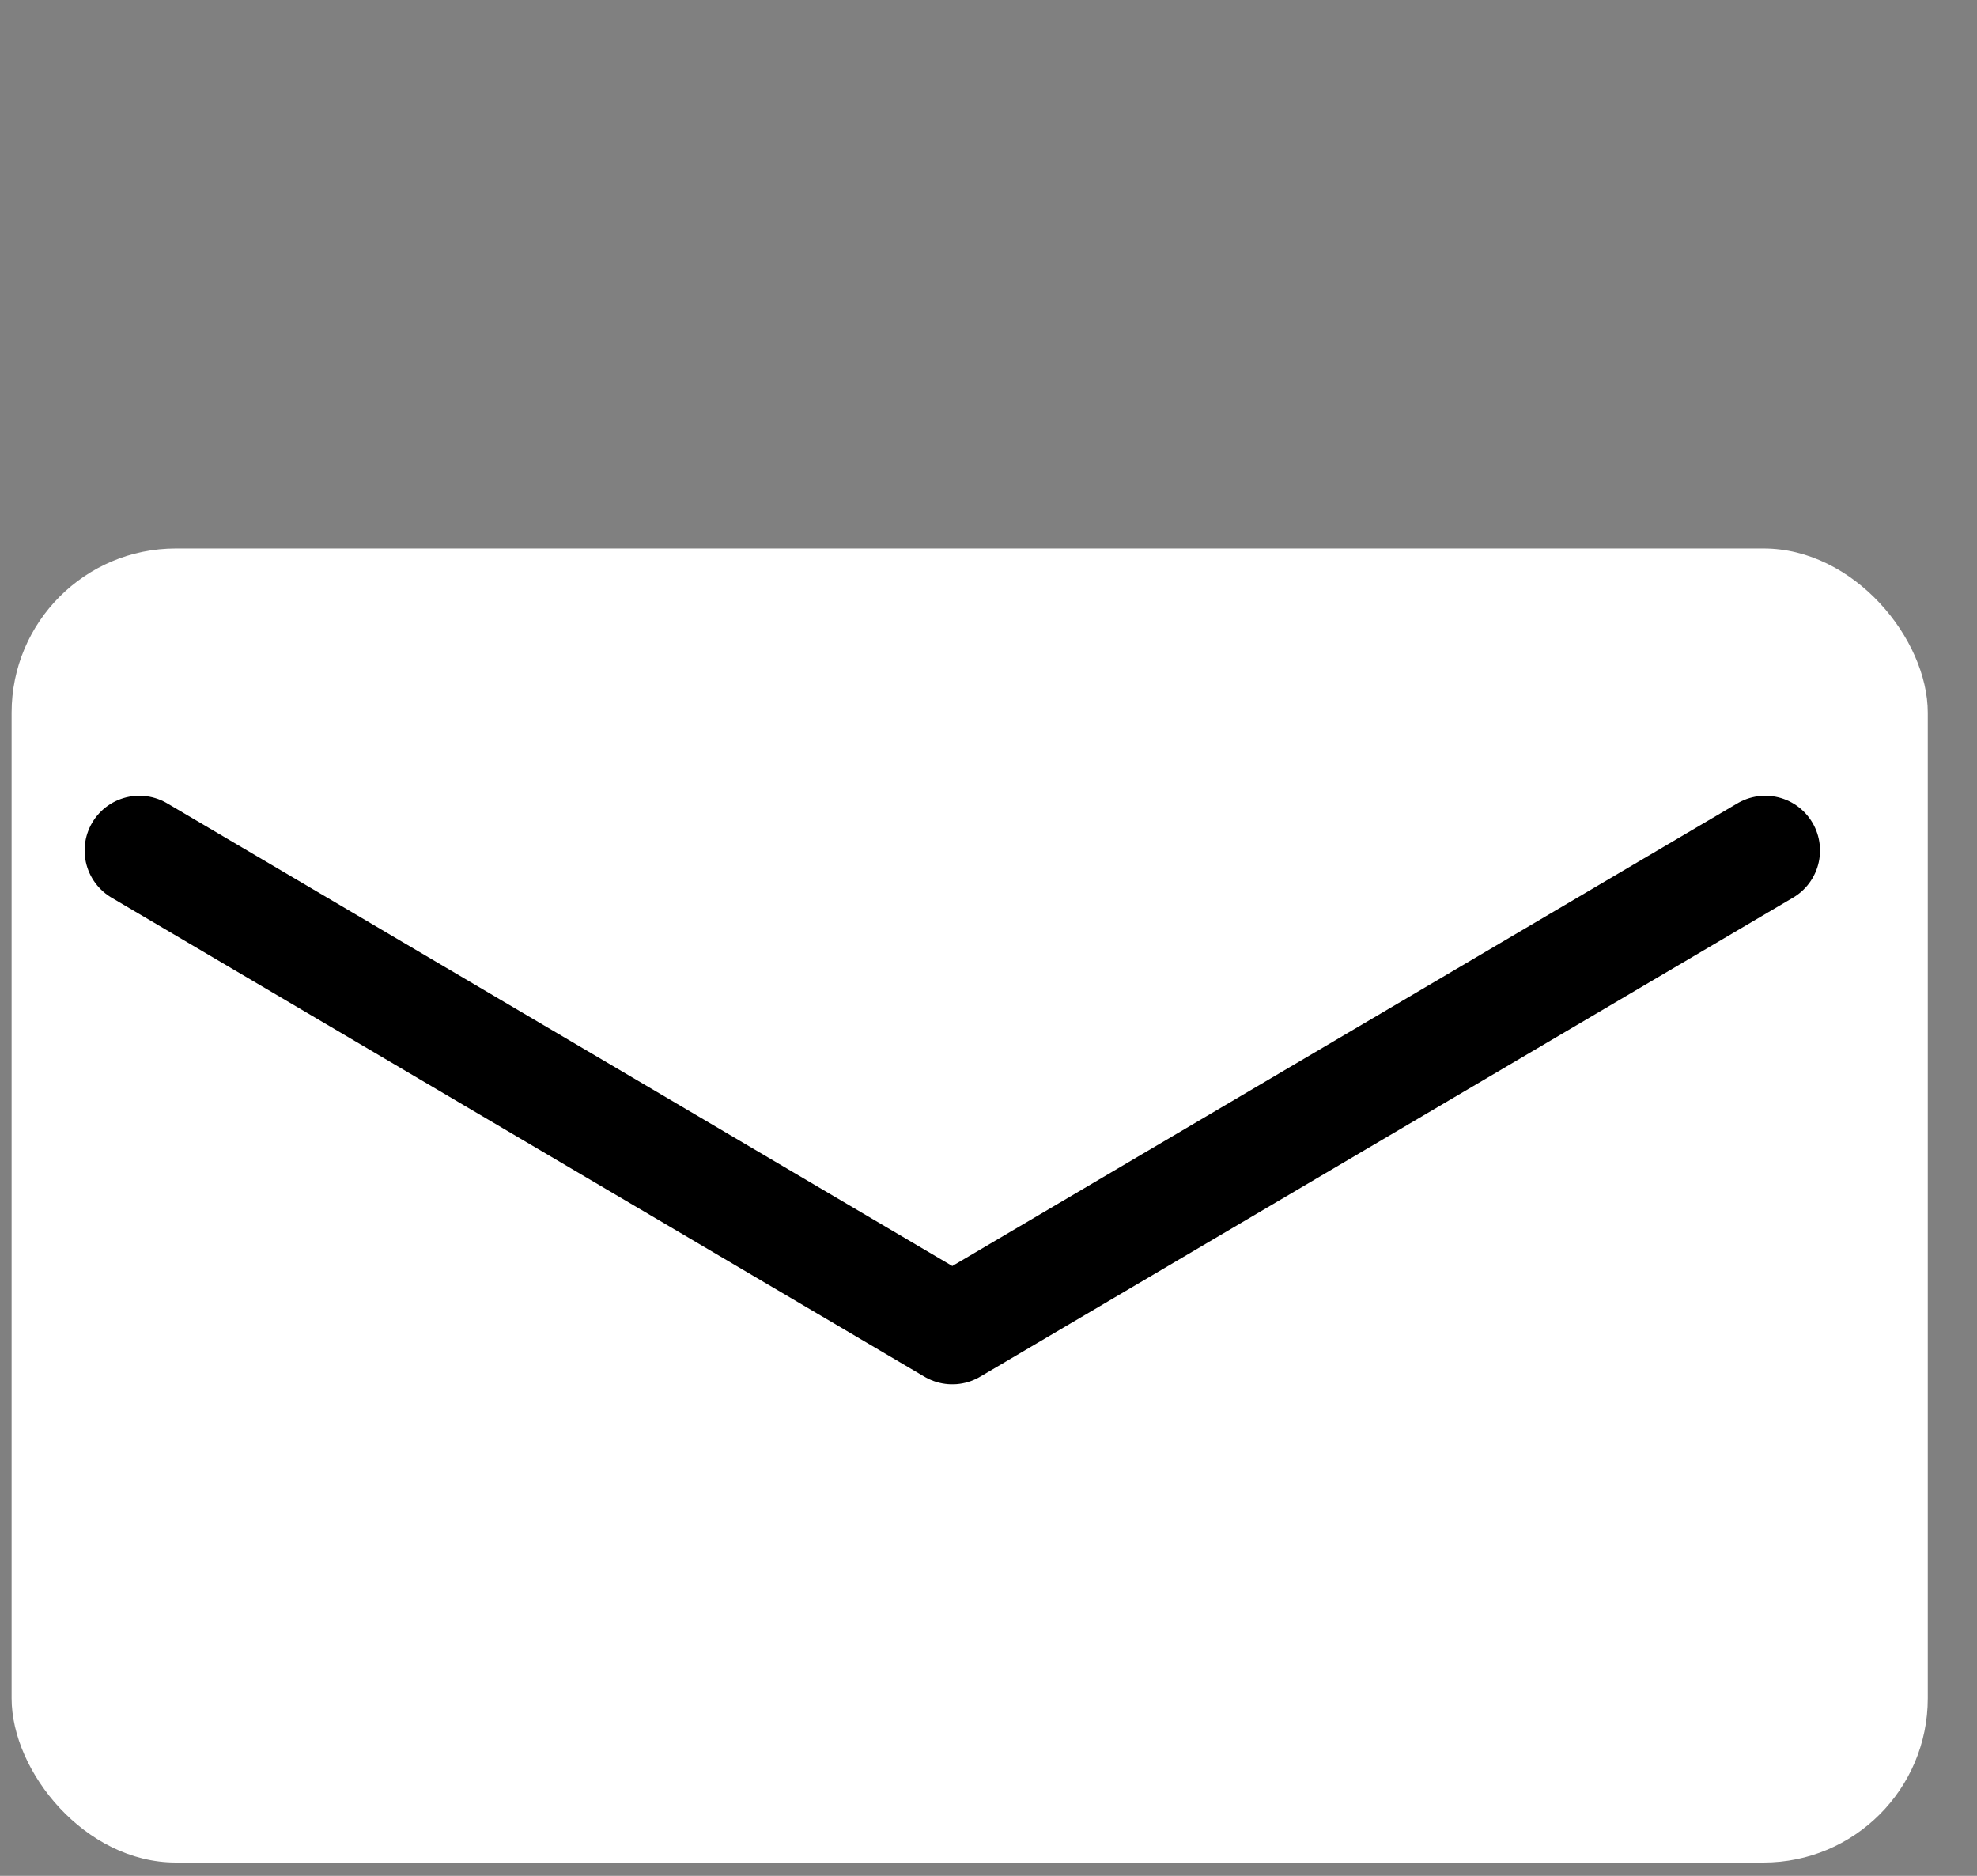
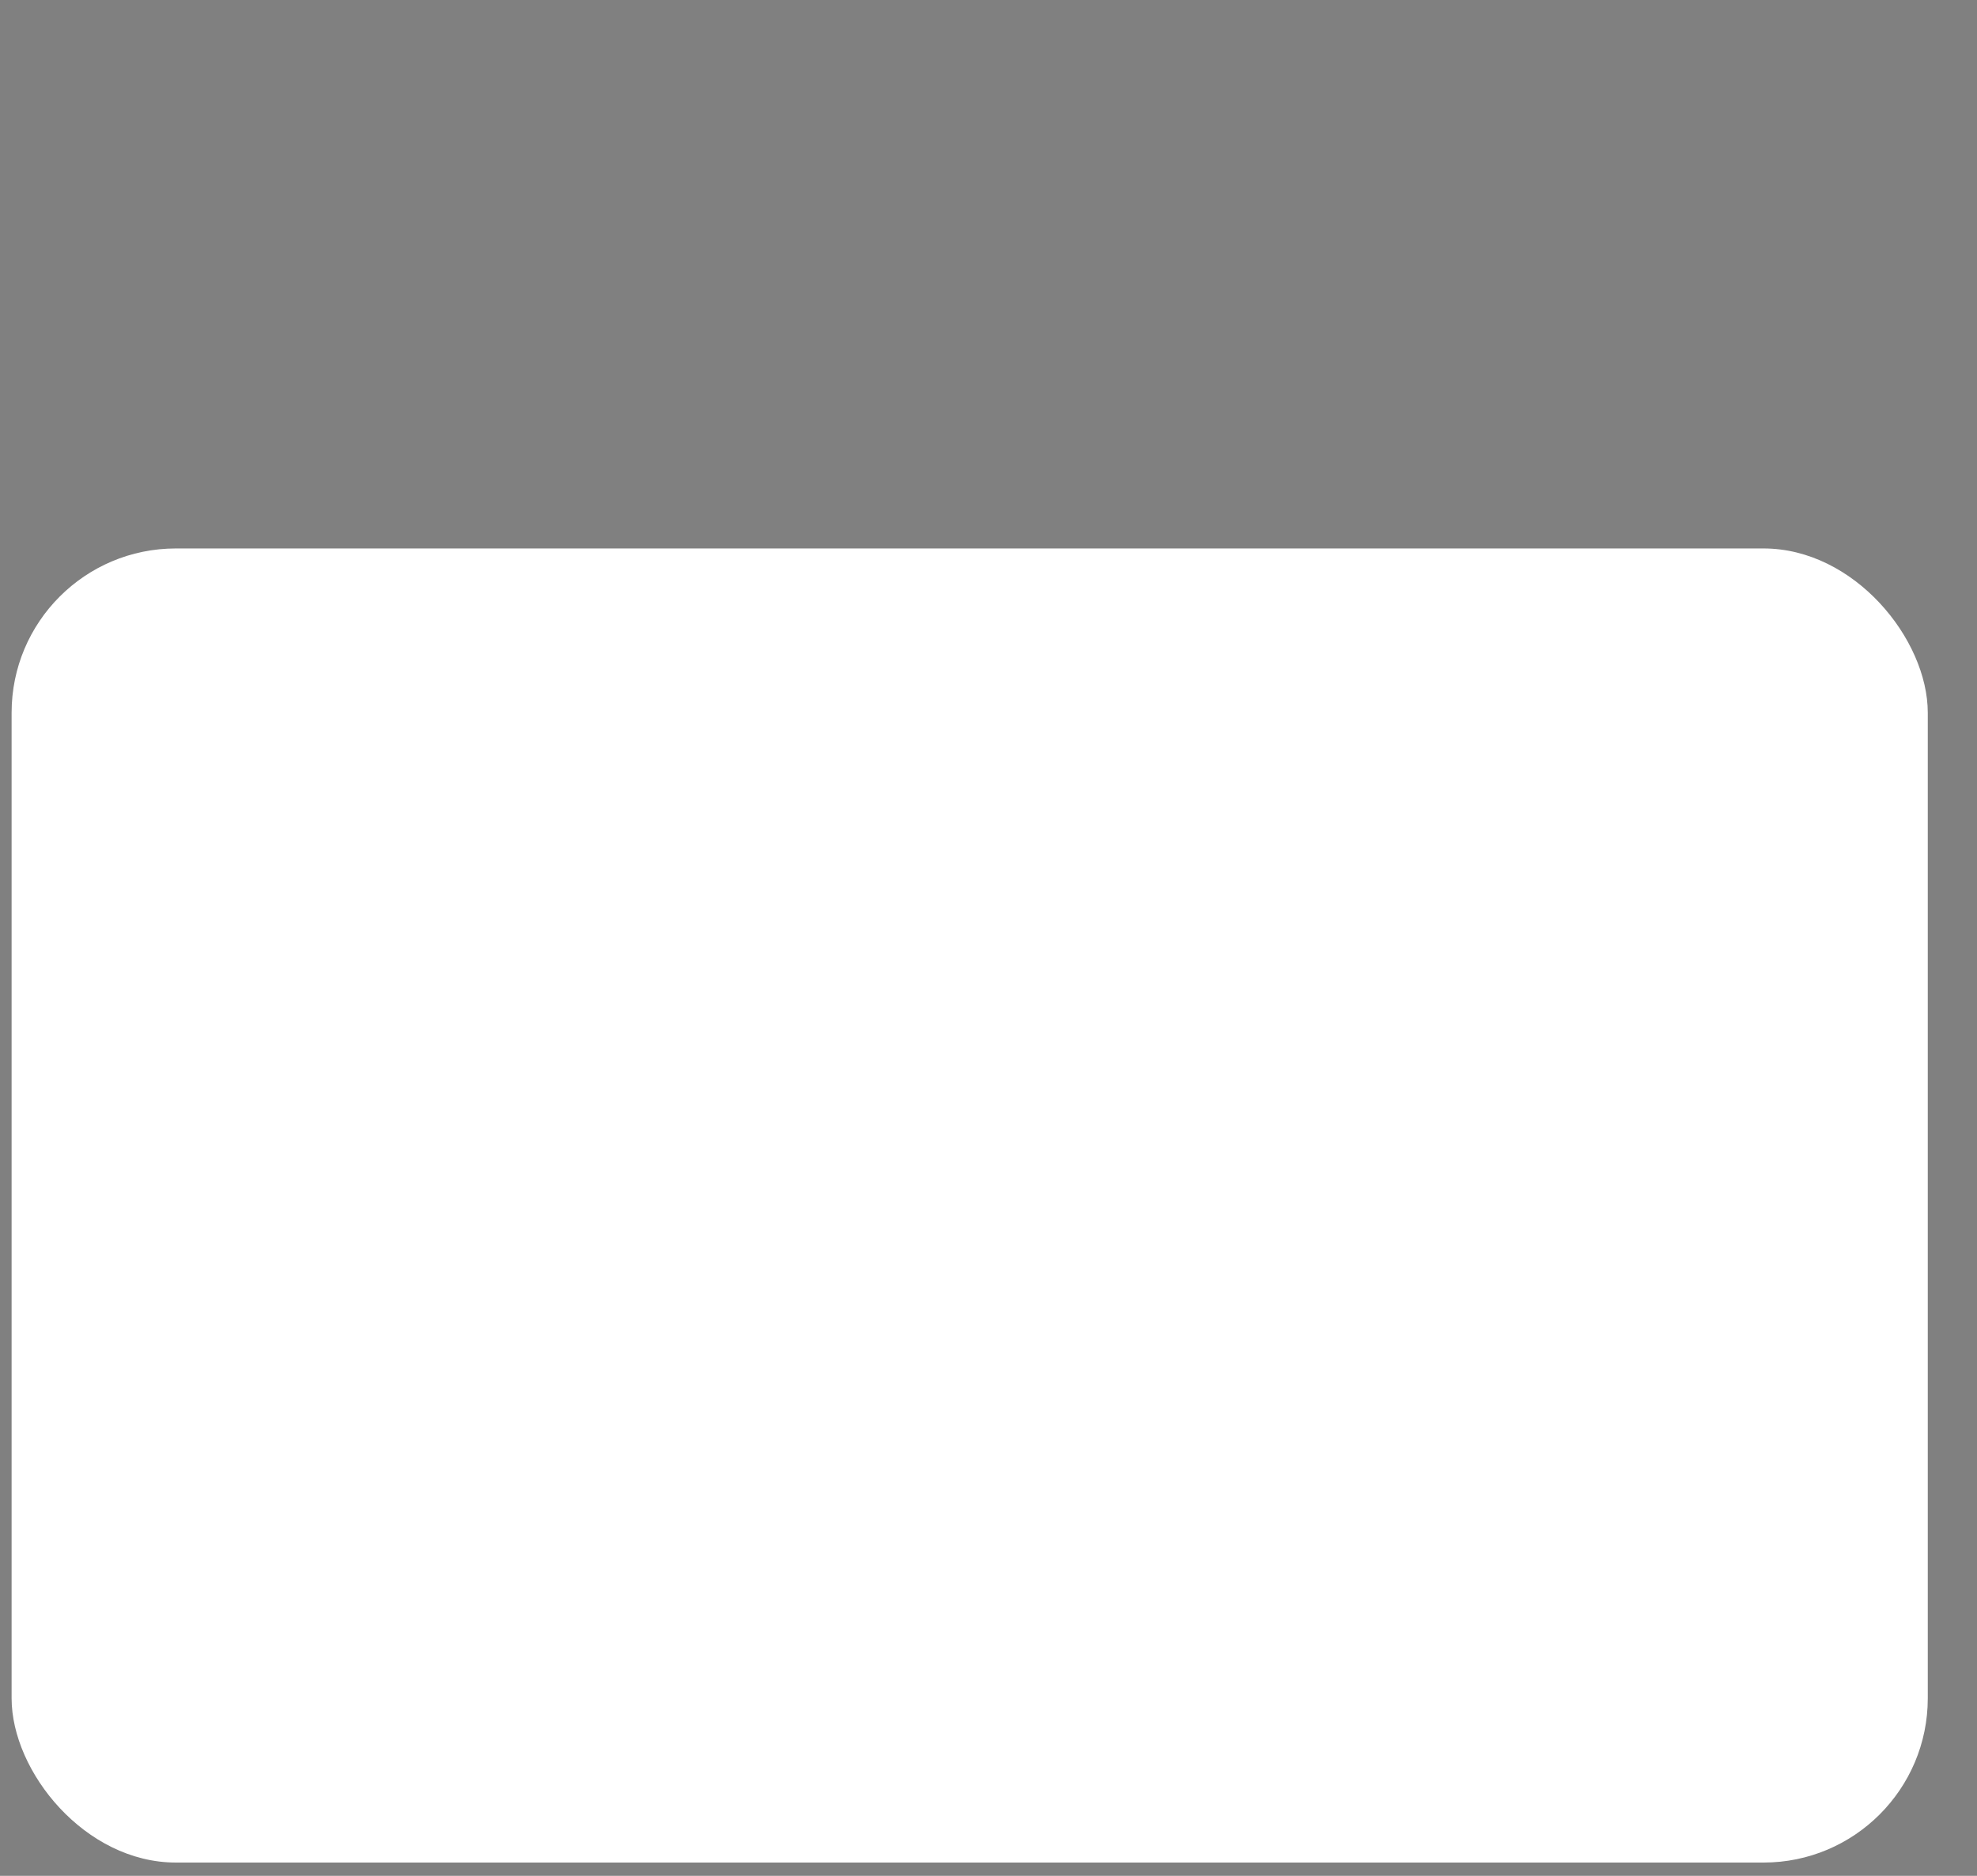
<svg xmlns="http://www.w3.org/2000/svg" width="39" height="37" viewBox="0 0 39 37" fill="none">
  <rect x="0" y="0" width="39" height="37" fill="#808080" stroke="none" />
  <rect x=".229" y="10.818" width="37.8" height="25.92" rx="3.24" fill="#fff" />
-   <path d="M2.749 16.775l16.037 9.45 16.037-9.45" stroke="#000" stroke-width="2.16" stroke-linecap="round" stroke-linejoin="round" />
</svg>